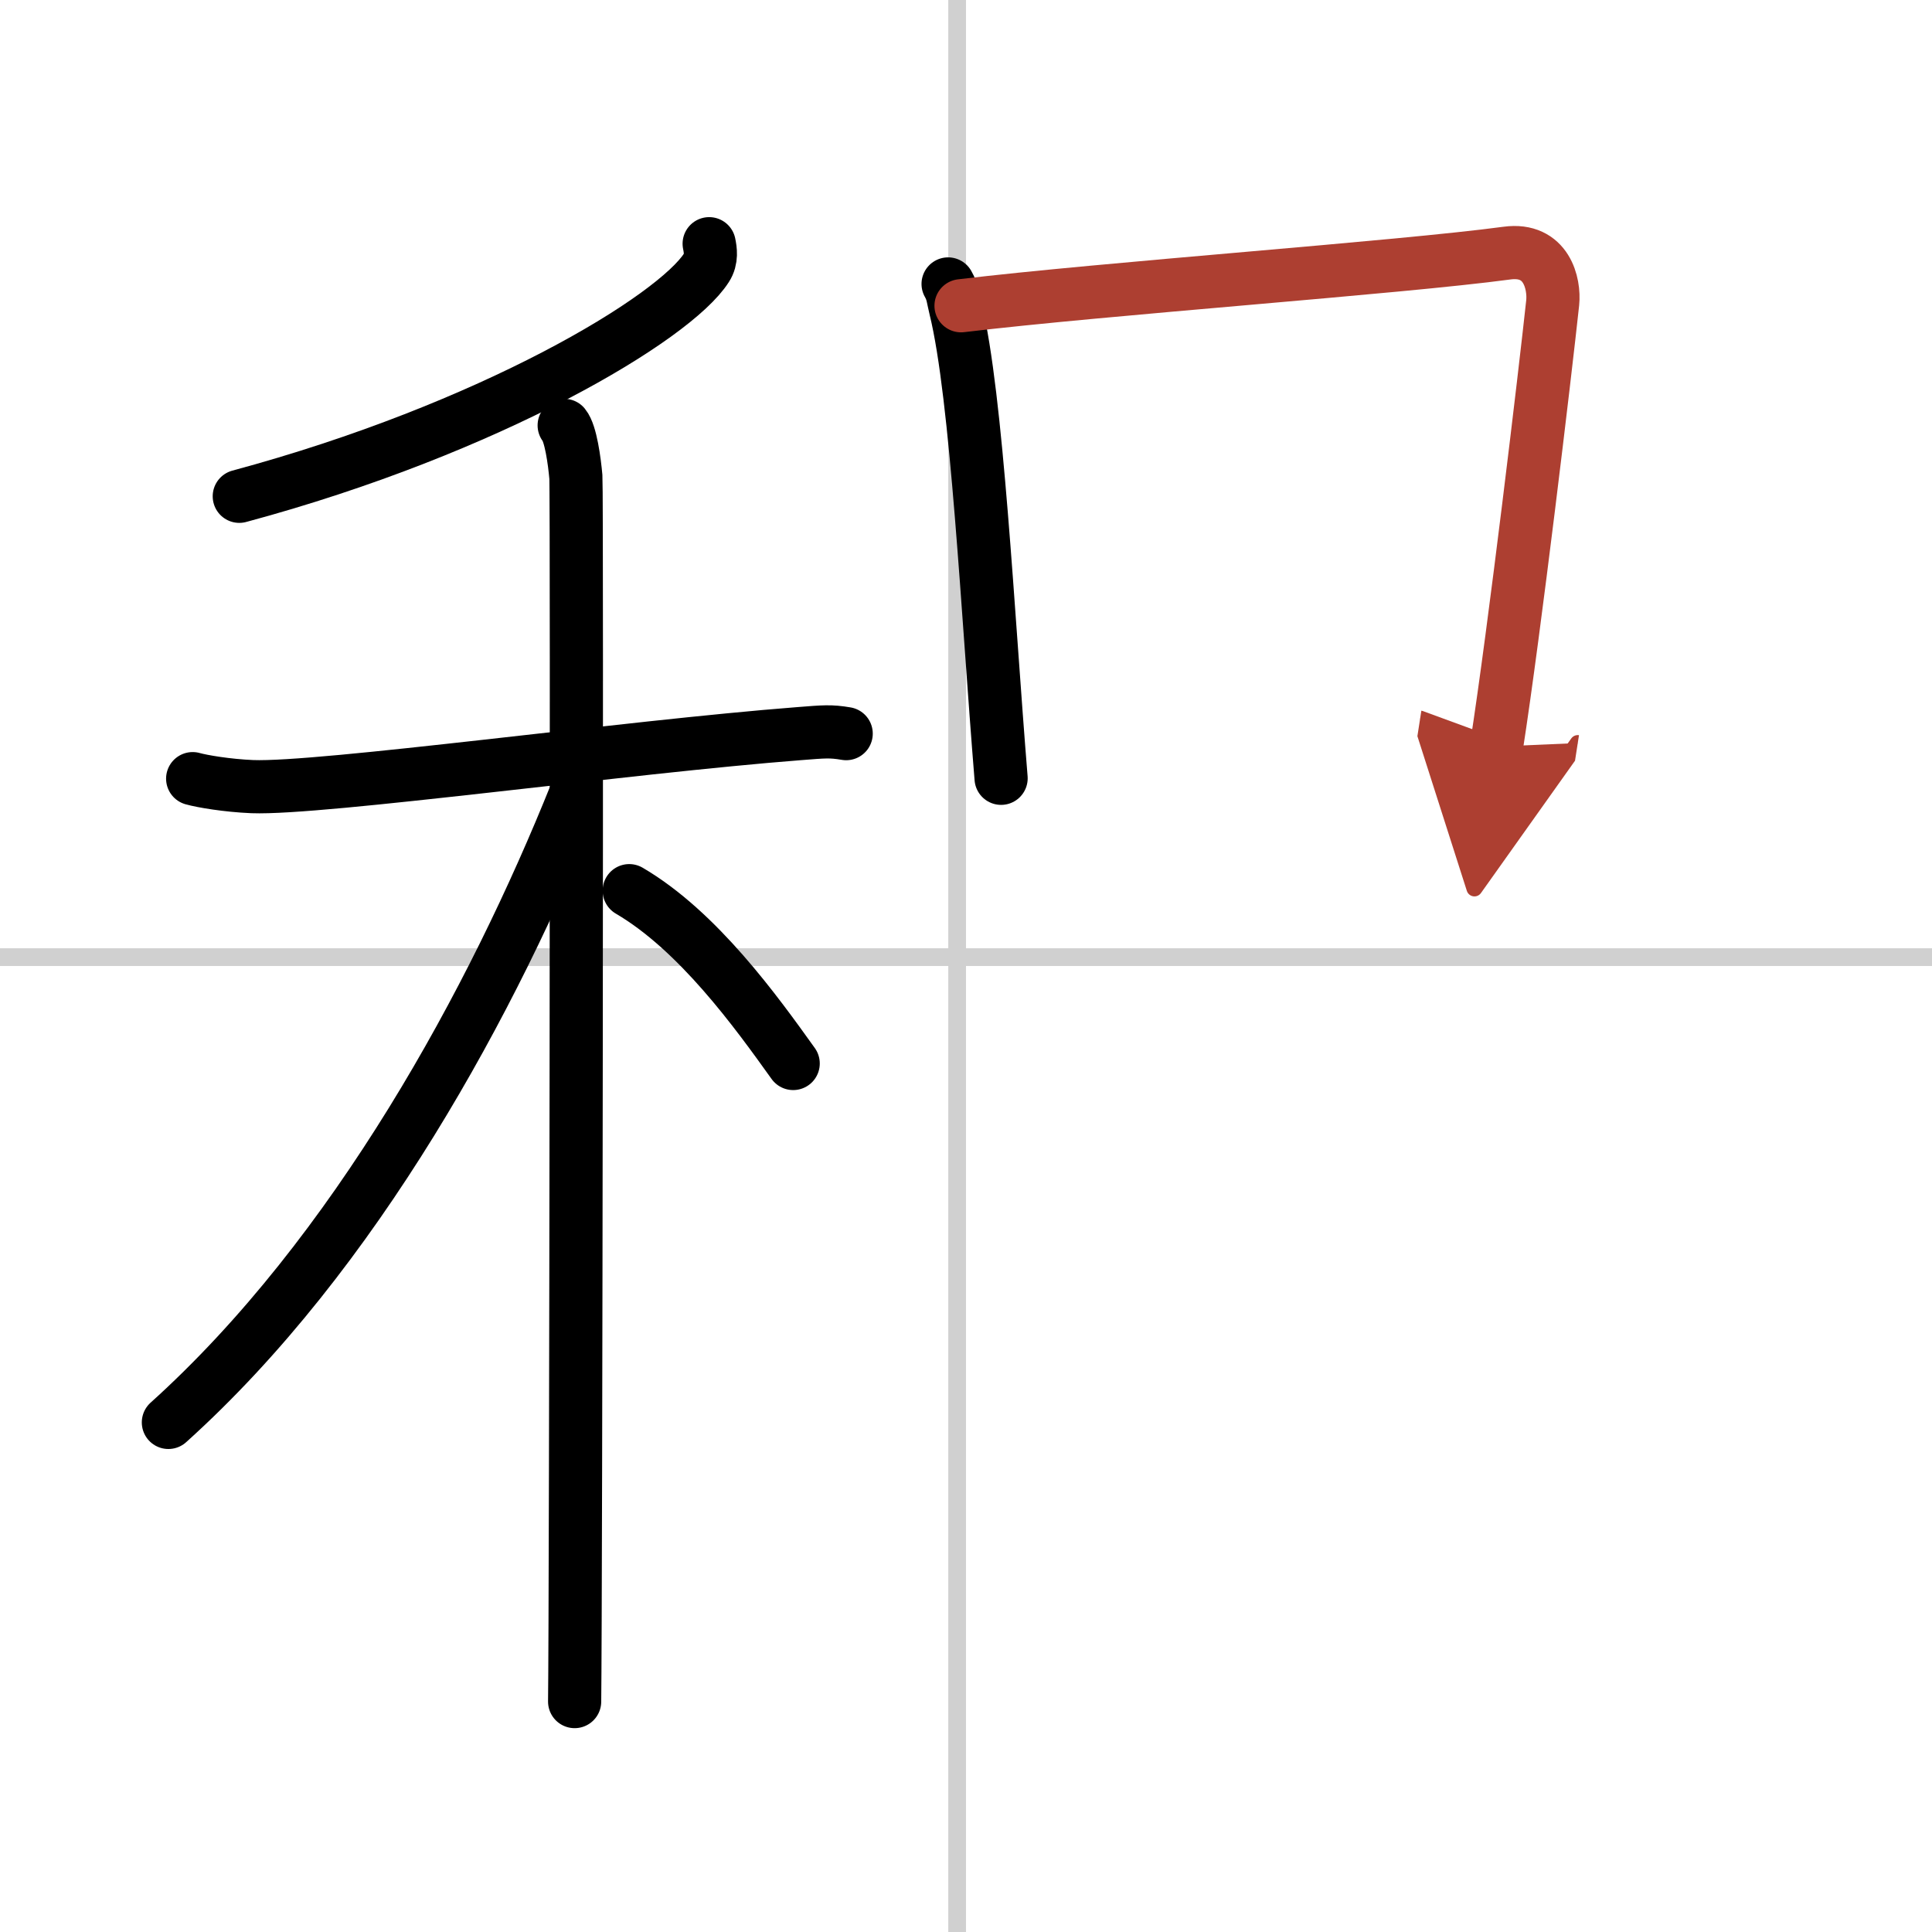
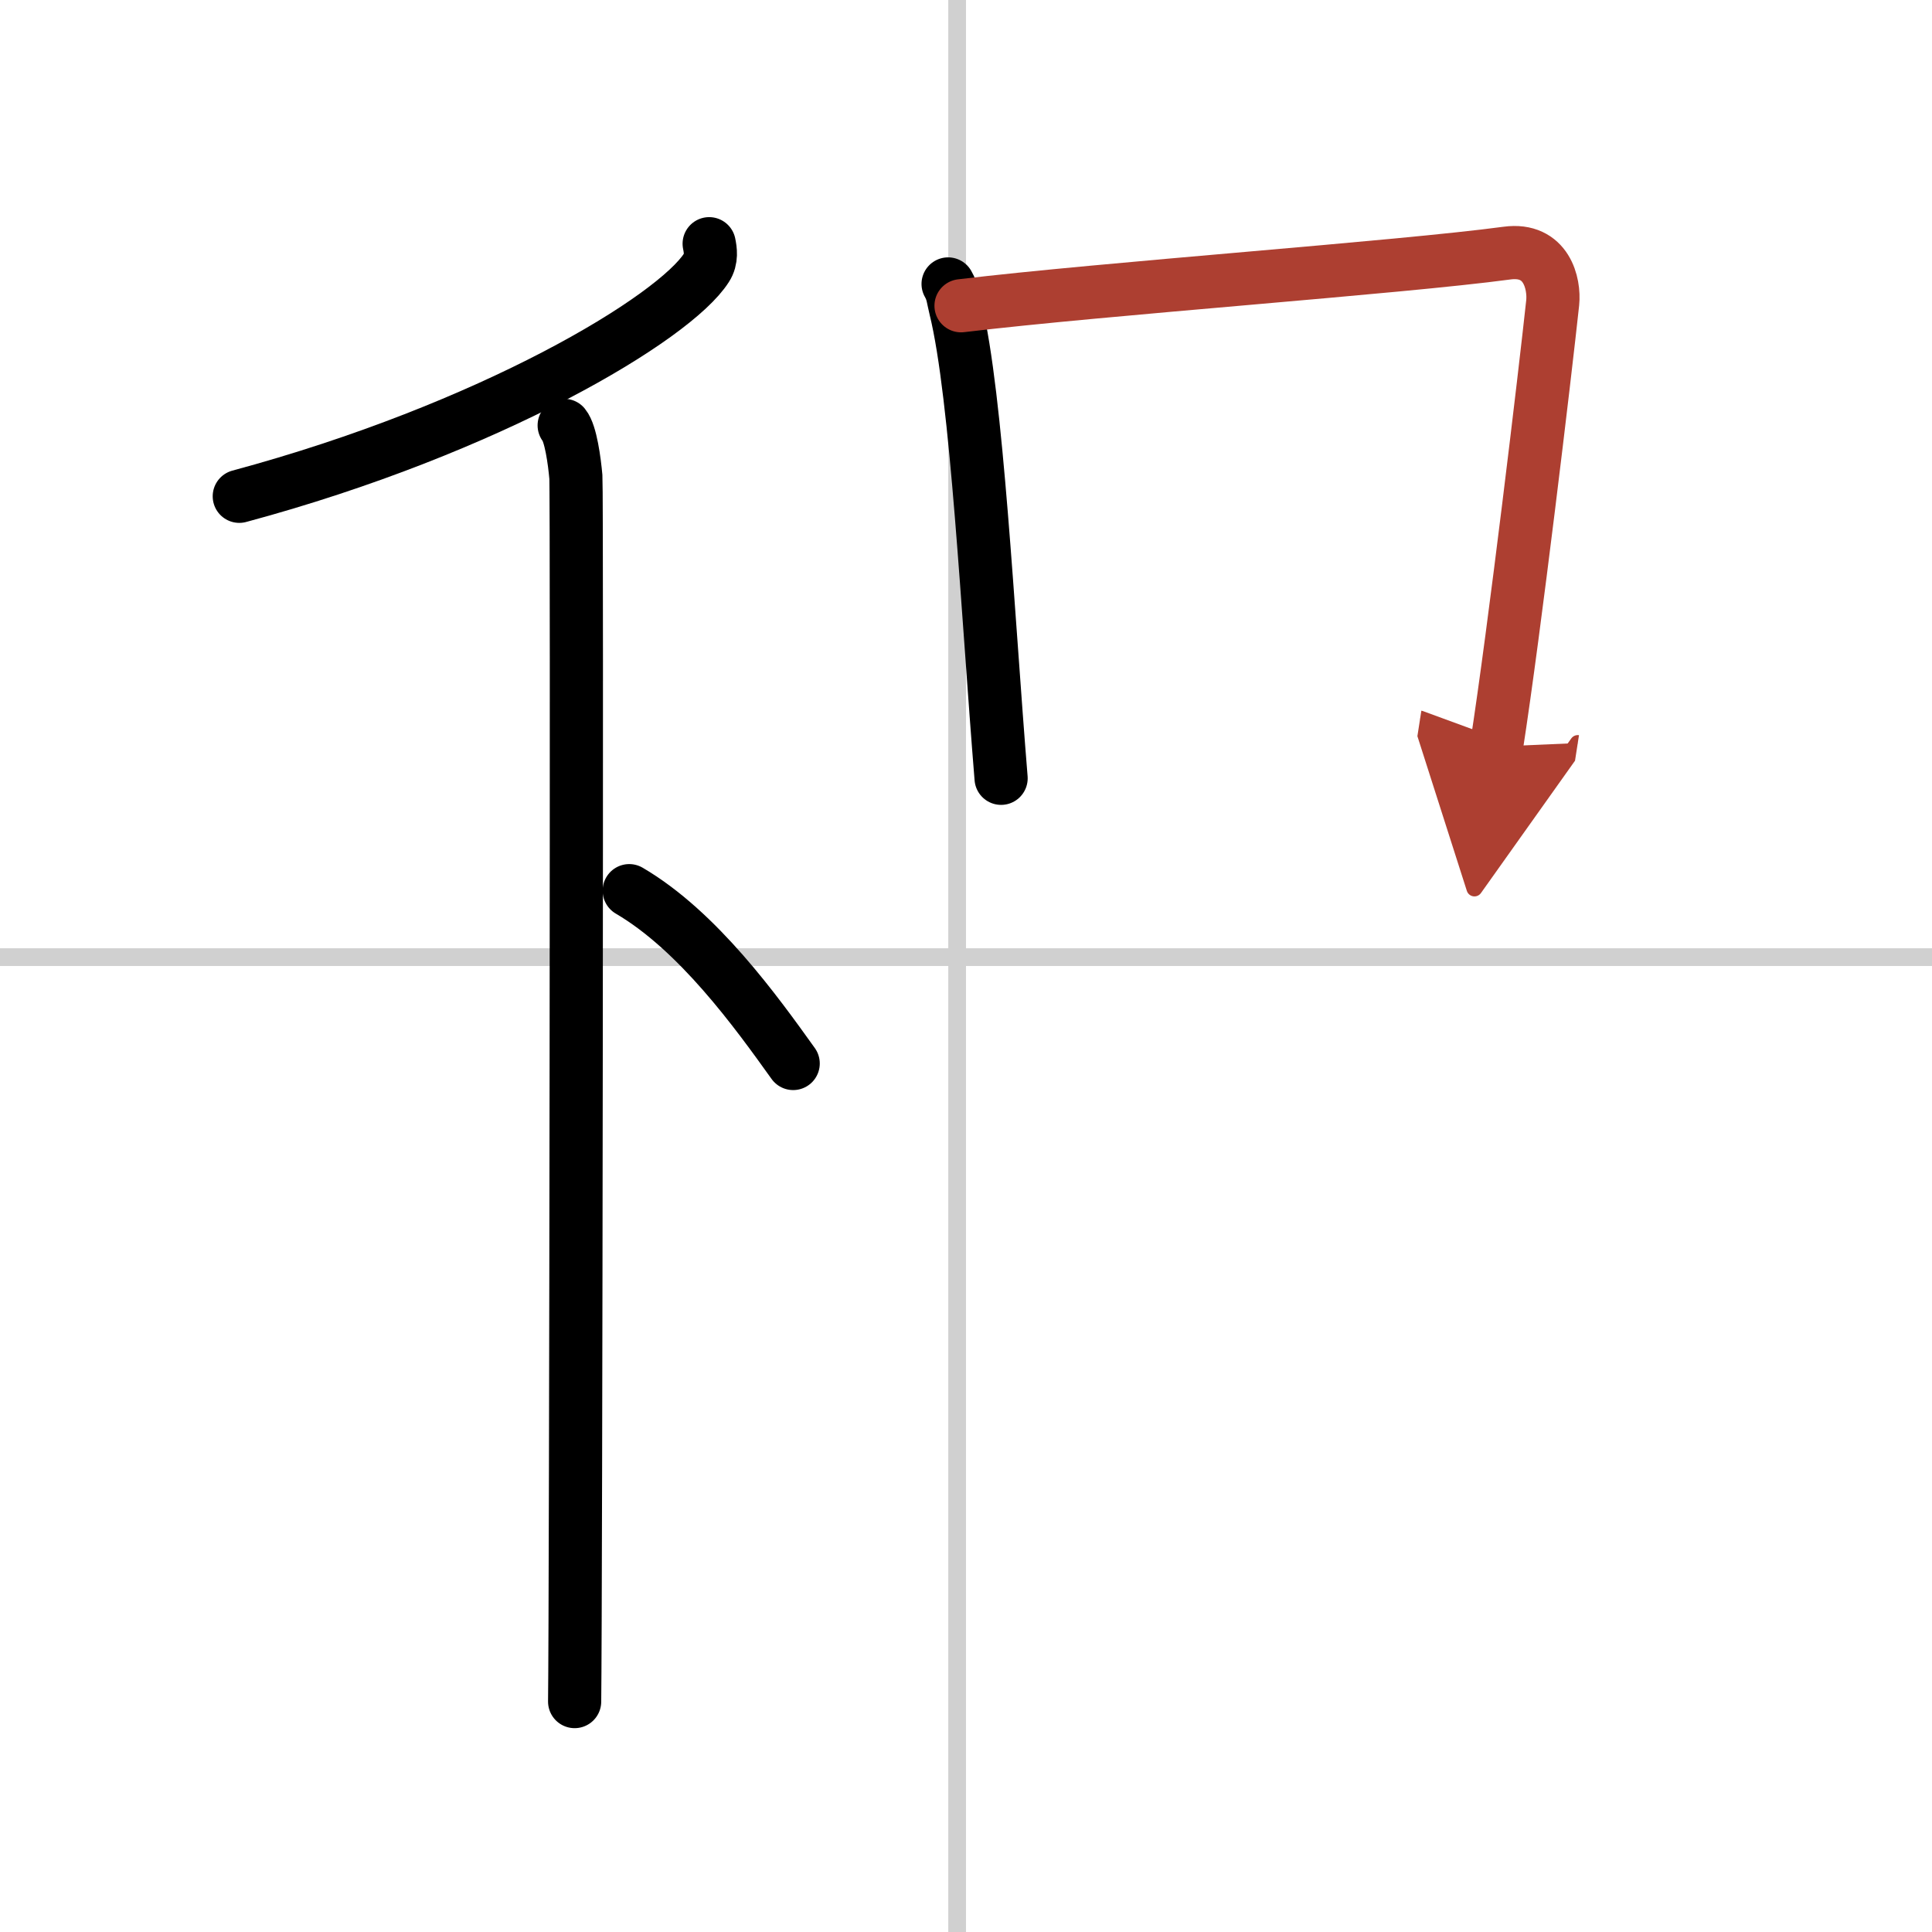
<svg xmlns="http://www.w3.org/2000/svg" width="400" height="400" viewBox="0 0 109 109">
  <defs>
    <marker id="a" markerWidth="4" orient="auto" refX="1" refY="5" viewBox="0 0 10 10">
      <polyline points="0 0 10 5 0 10 1 5" fill="#ad3f31" stroke="#ad3f31" />
    </marker>
  </defs>
  <g fill="none" stroke="#000" stroke-linecap="round" stroke-linejoin="round" stroke-width="3">
    <rect width="100%" height="100%" fill="#fff" stroke="#fff" />
    <line x1="54" x2="54" y2="109" stroke="#d0d0d0" stroke-width="1" />
    <line x2="109" y1="54" y2="54" stroke="#d0d0d0" stroke-width="1" />
    <path d="m40.01 13.75c0.07 0.34 0.16 0.87-0.15 1.35-1.8 2.84-12.17 9.08-26.36 12.9" />
-     <path d="m10.87 43.93c0.53 0.15 1.94 0.39 3.36 0.45 3.88 0.15 21.15-2.24 30.86-2.99 1.41-0.11 1.76-0.15 2.65 0" />
    <path d="m31.83 24c0.37 0.45 0.58 2.01 0.66 2.91 0.07 0.9 0 63.49-0.07 69.09" />
-     <path d="m32.5 44.75c-4.66 11.63-12.44 25.99-23 35.5" />
    <path d="m35.5 50.25c3.88 2.27 7.16 6.83 9.25 9.75" />
    <path d="m53.49 16.02c0.27 0.47 0.27 0.8 0.42 1.4 1.21 4.91 1.82 17.33 2.57 26.49" />
    <path d="m54.22 17.25c8.16-0.98 24.71-2.15 30.8-2.97 2.24-0.3 2.69 1.73 2.58 2.8-0.42 3.92-2.15 18.48-3.17 25.04" marker-end="url(#a)" stroke="#ad3f31" />
  </g>
</svg>